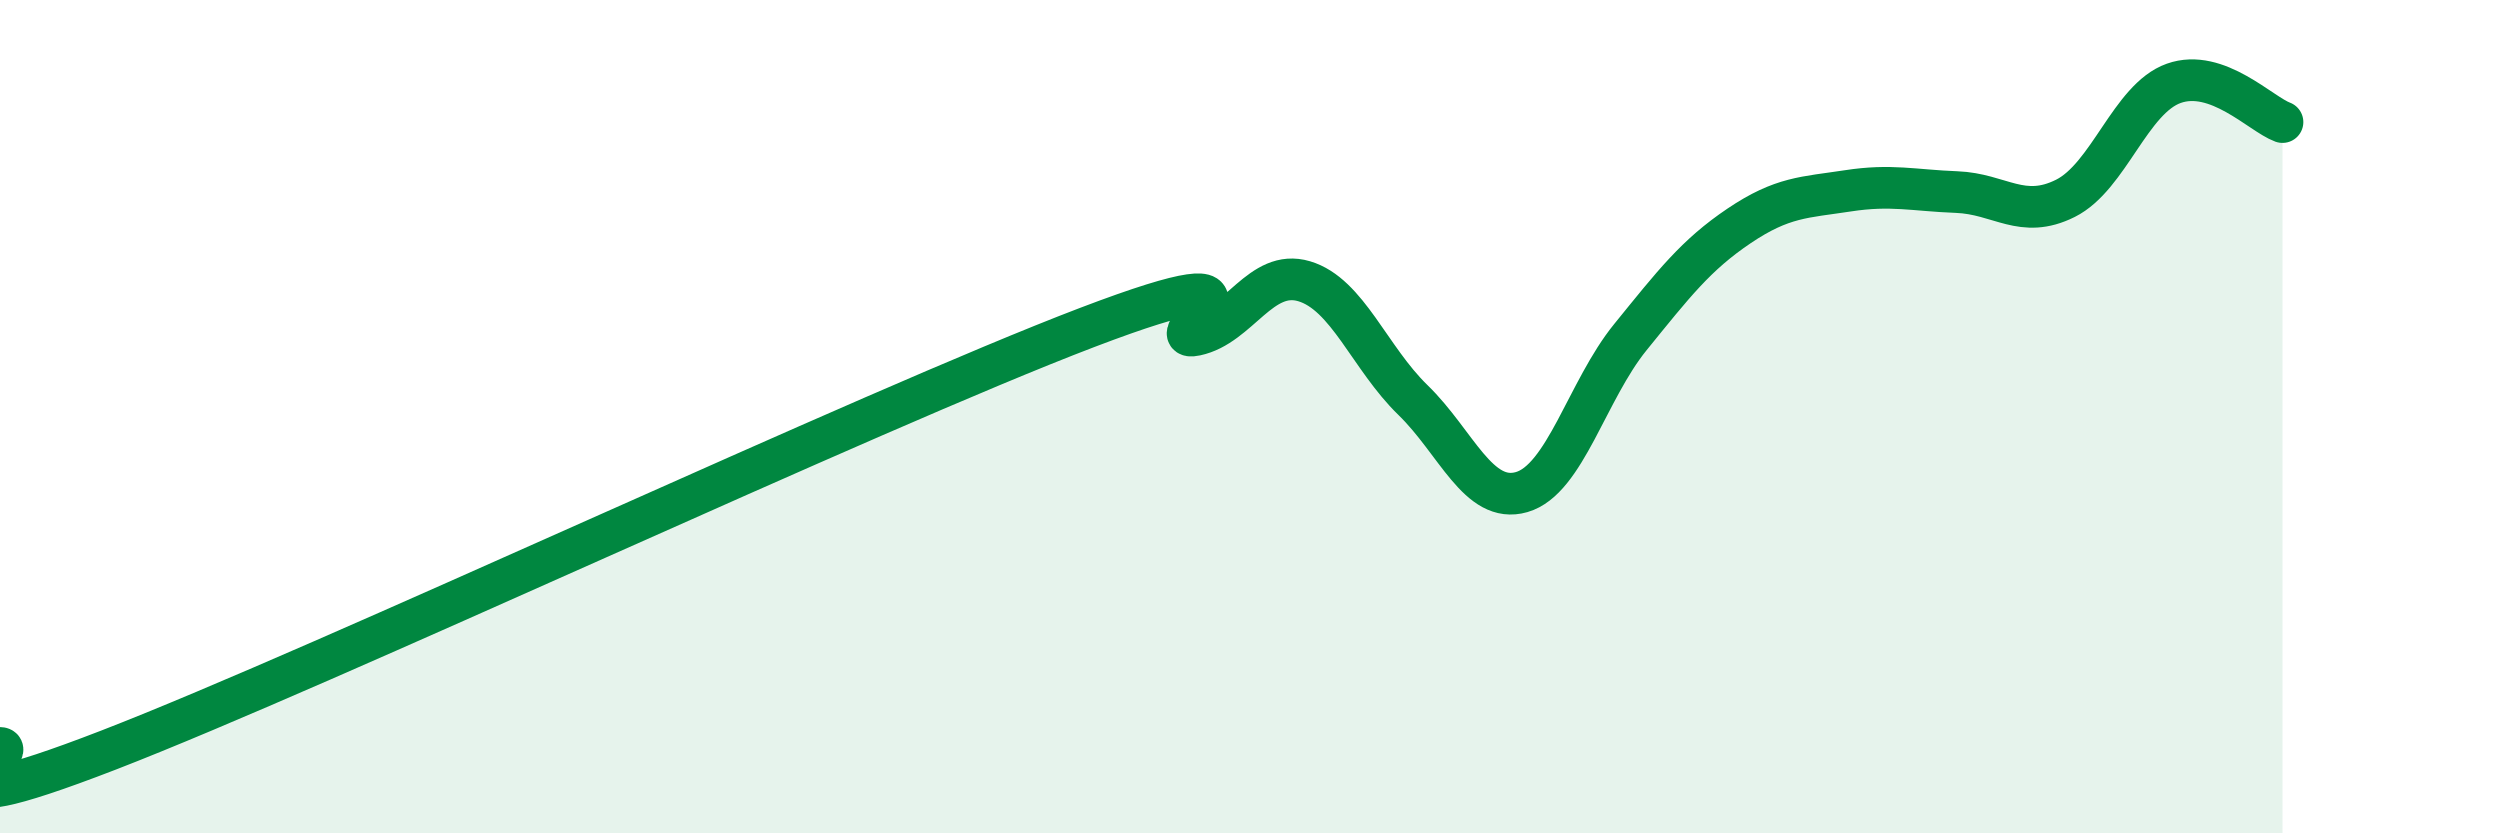
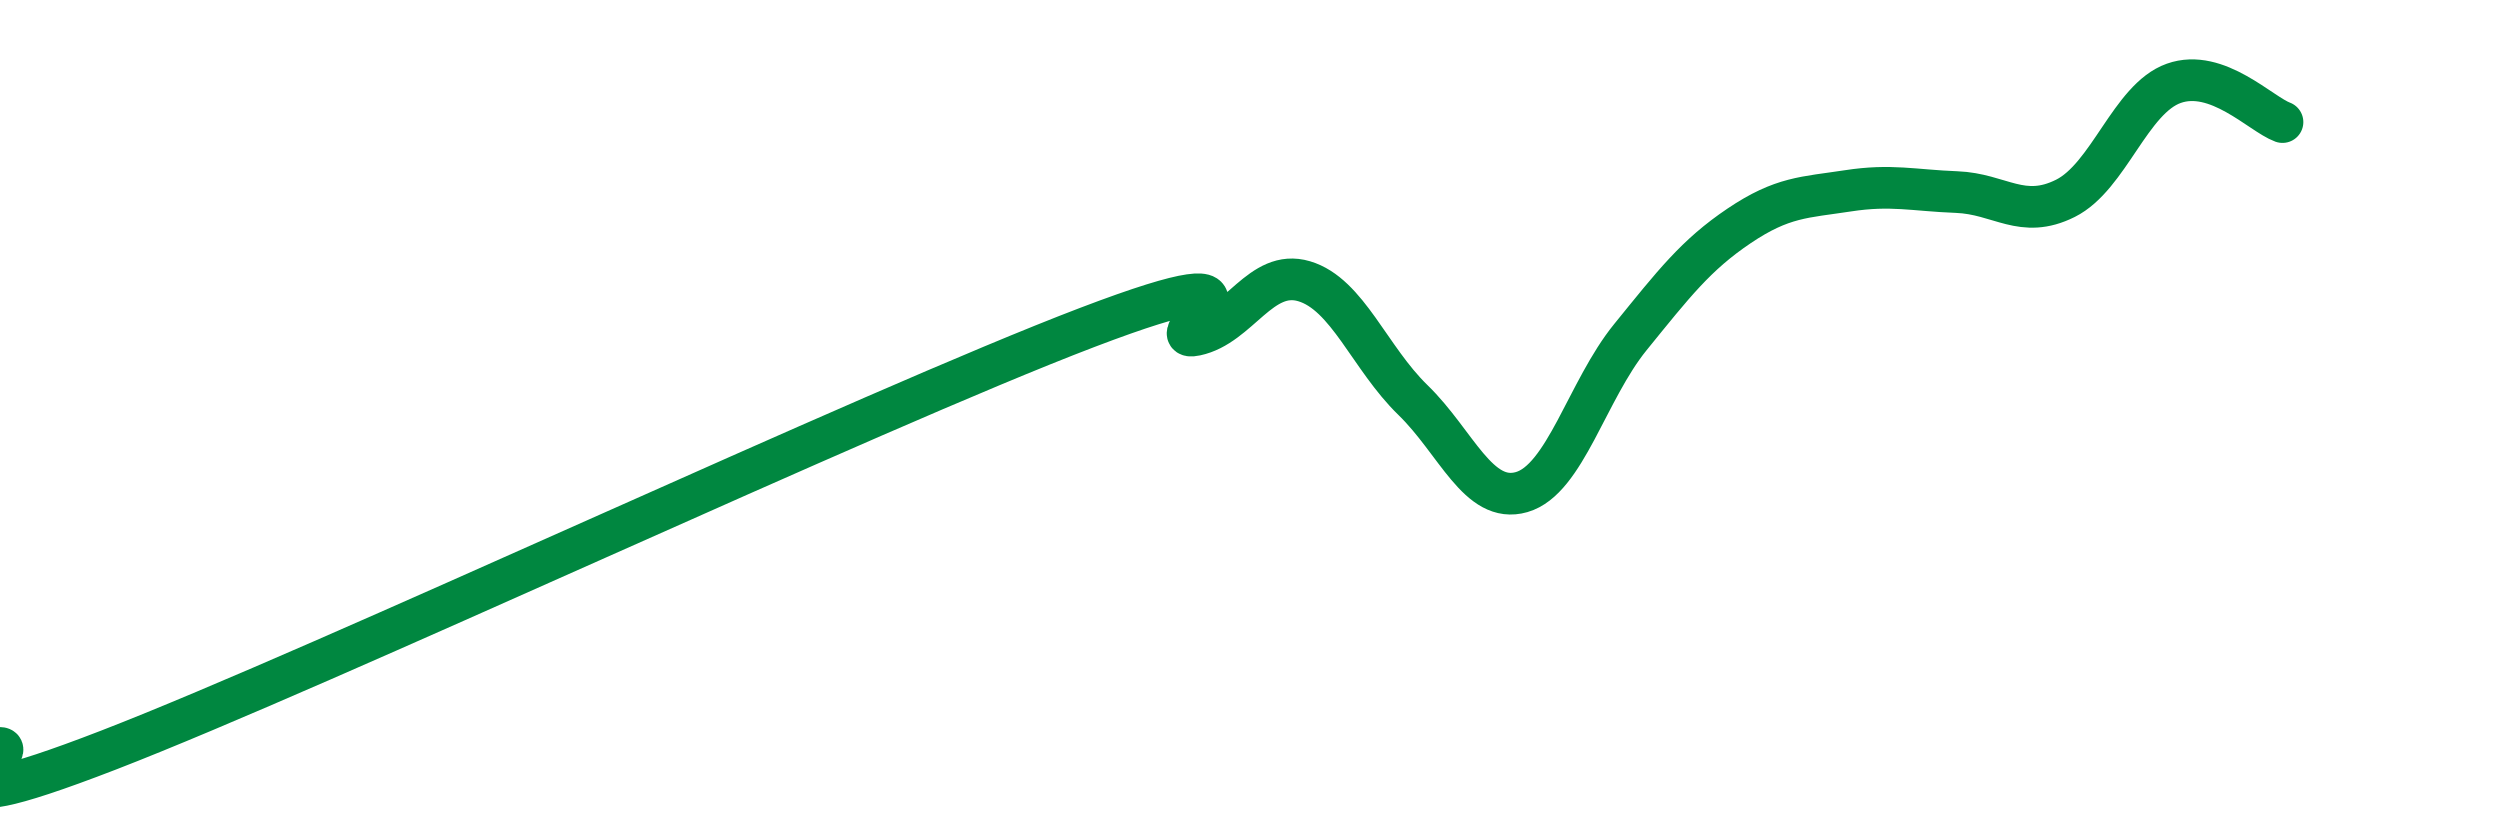
<svg xmlns="http://www.w3.org/2000/svg" width="60" height="20" viewBox="0 0 60 20">
-   <path d="M 0,17.95 C 0.52,17.96 -2.61,20.02 2.61,18 C 7.83,15.98 20.87,9.85 26.09,7.86 C 31.31,5.87 27.66,8.26 28.7,8.04 C 29.74,7.82 30.26,6.44 31.3,6.75 C 32.34,7.06 32.87,8.59 33.91,9.6 C 34.95,10.61 35.48,12.11 36.52,11.81 C 37.56,11.51 38.09,9.37 39.13,8.09 C 40.17,6.81 40.7,6.12 41.74,5.42 C 42.78,4.72 43.31,4.74 44.35,4.58 C 45.39,4.42 45.92,4.57 46.96,4.61 C 48,4.65 48.53,5.28 49.57,4.76 C 50.61,4.24 51.13,2.37 52.17,2 C 53.21,1.63 54.26,2.74 54.78,2.93L54.78 20L0 20Z" fill="#008740" opacity="0.1" stroke-linecap="round" stroke-linejoin="round" />
  <path d="M 0,17.95 C 0.52,17.96 -2.61,20.02 2.61,18 C 7.83,15.98 20.87,9.85 26.09,7.86 C 31.31,5.87 27.66,8.26 28.7,8.04 C 29.74,7.82 30.26,6.44 31.3,6.75 C 32.34,7.06 32.87,8.59 33.91,9.6 C 34.95,10.61 35.48,12.11 36.52,11.81 C 37.56,11.51 38.09,9.37 39.13,8.09 C 40.17,6.81 40.7,6.12 41.74,5.42 C 42.78,4.72 43.31,4.74 44.35,4.58 C 45.39,4.42 45.92,4.57 46.96,4.61 C 48,4.65 48.53,5.28 49.57,4.76 C 50.61,4.24 51.13,2.37 52.17,2 C 53.21,1.63 54.26,2.74 54.78,2.93" stroke="#008740" stroke-width="1" fill="none" stroke-linecap="round" stroke-linejoin="round" />
</svg>